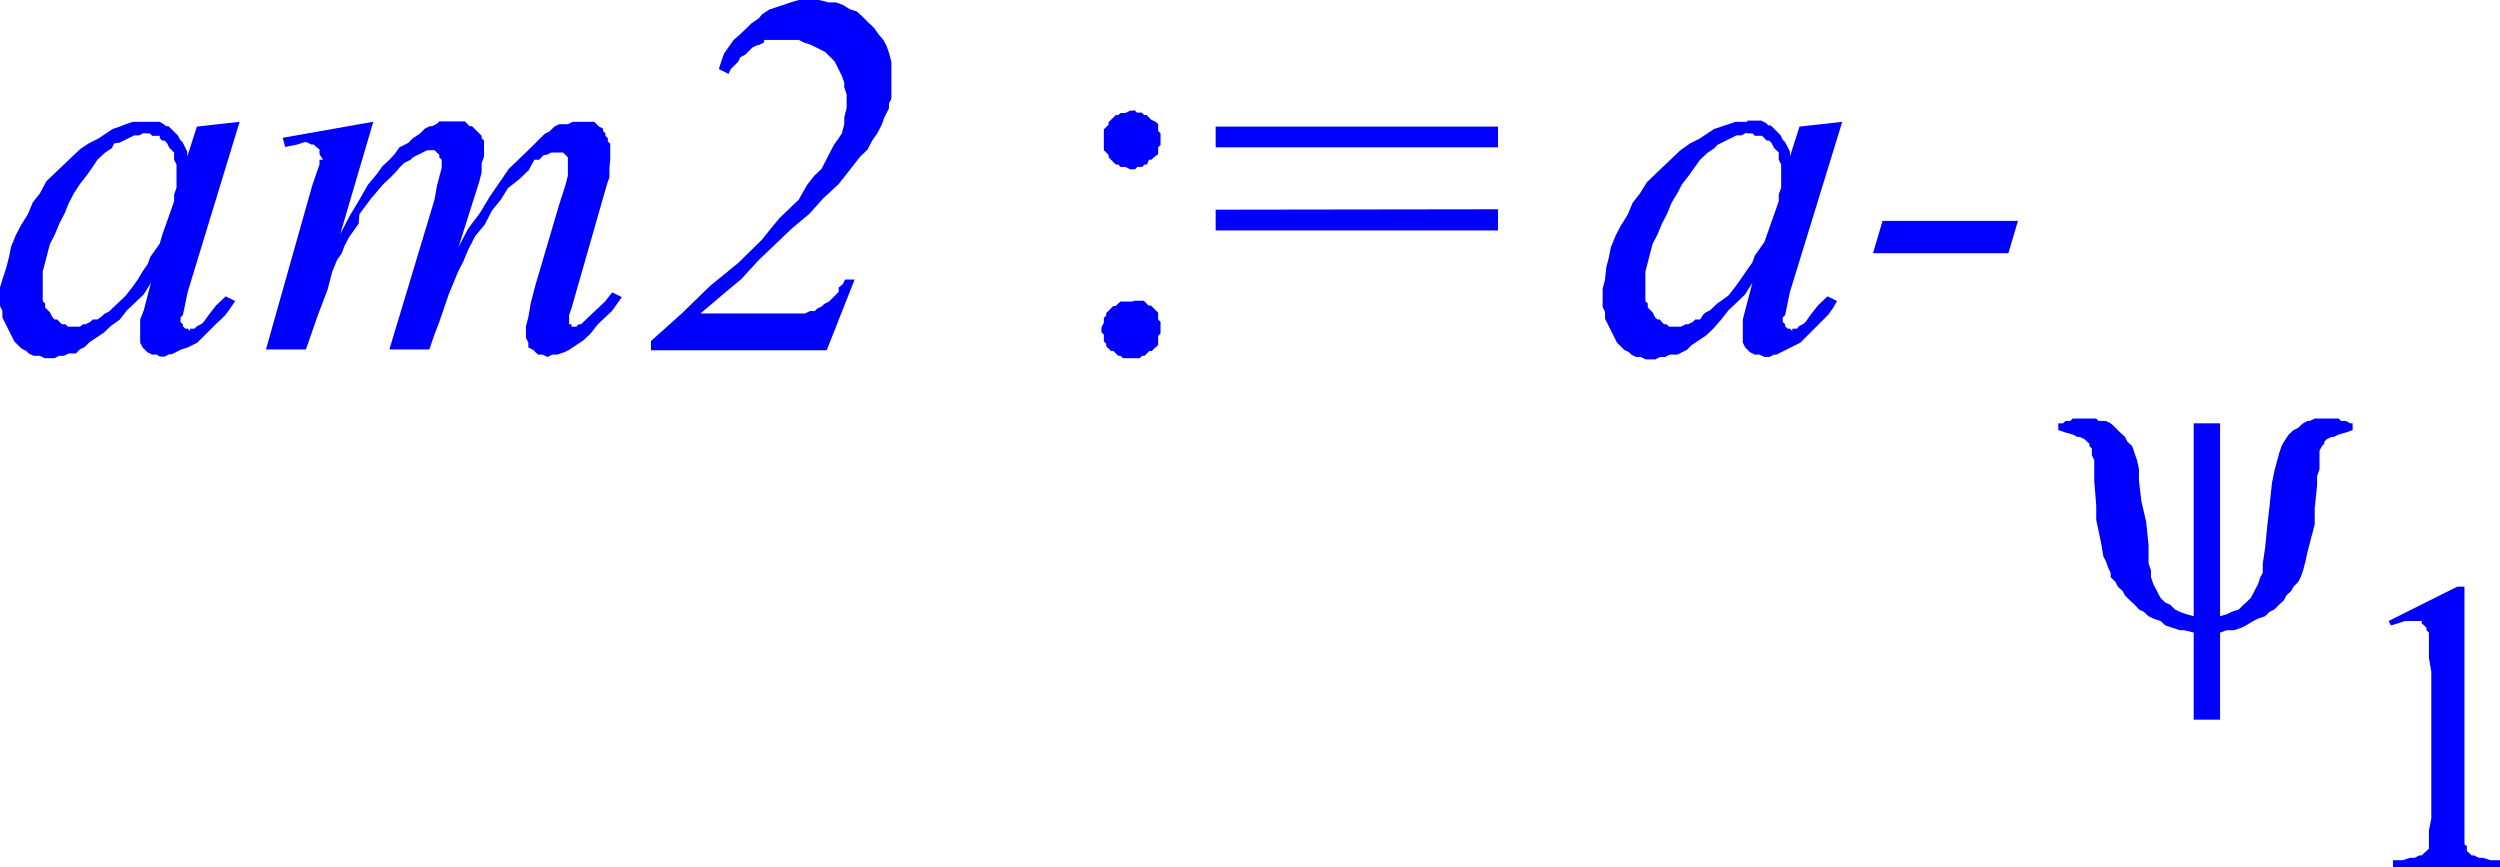
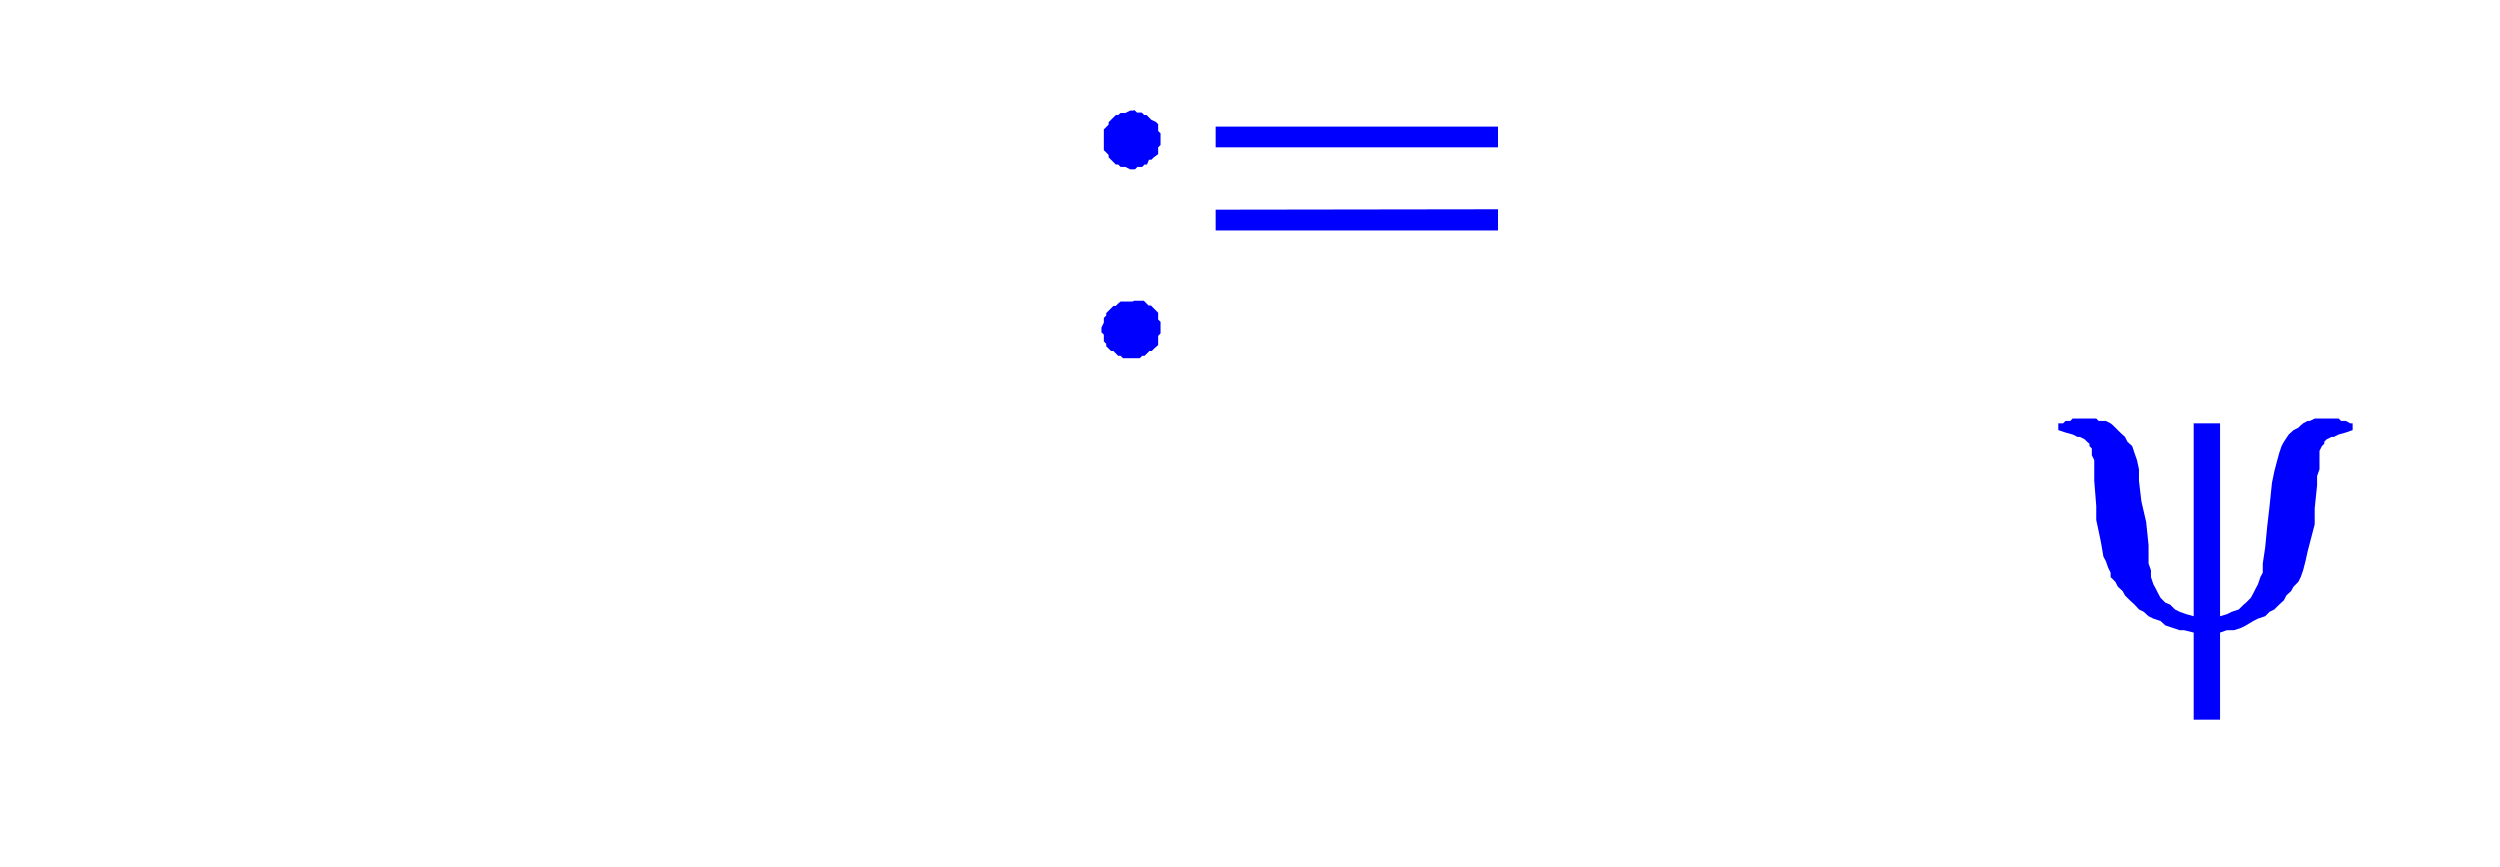
<svg xmlns="http://www.w3.org/2000/svg" viewBox="0 0 62.6 21.71">
  <defs>
    <style>.cls-1{fill:blue;}</style>
  </defs>
  <title>img_11_266</title>
  <g id="Слой_2" data-name="Слой 2">
    <g id="Слой_1-2" data-name="Слой 1">
-       <path class="cls-1" d="M3.63,3.34h.12l.06.06H4L4,3.46l.06.06h.06l.06.06.06.12.06.06.06.06V4l.06.12v.58l-.06.17v.17l-.06.17-.06.17-.06.17-.06.17-.06.17L4,6.1l-.12.17-.12.17-.06.17-.12.17L3.45,7l-.12.17-.18.23-.24.23-.18.17-.12.06-.06.06L2.44,8H2.32l-.06.06-.12.06H2.08L2,8.18h-.3l-.06-.06H1.55l-.06-.06L1.43,8H1.37l-.06-.06-.06-.12-.06-.06-.06-.06V7.6l-.06-.06V6.8l.06-.23.06-.23.06-.23.12-.23.12-.29.12-.23.12-.29.12-.23L2,4.61l.18-.23.12-.17L2.44,4l.18-.17.18-.12.06-.12L3,3.57l.12-.06.12-.06.12-.06h.12l.12-.06ZM20.33,0H20L19.8.06l-.18.06-.18.06-.18.06-.18.12L19,.46l-.18.12-.12.12-.18.17L18.37,1l-.12.17-.12.17-.06.17L18,1.73l.24.12.06-.12.12-.12.06-.06.06-.12.12-.06.06-.06.12-.12.12-.06H19l.12-.06L19.14,1h.12L19.38,1H20l.12.06.18.06.12.06.12.06.12.06.12.12.12.12.06.12.06.12.06.12.06.17v.12l.06.17v.35l-.06.23v.17l-.06.23L21,3.46l-.12.17-.12.23L20.69,4l-.12.23-.18.17-.18.23L20,5l-.24.23-.24.23-.24.29L19.08,6l-.59.58-.71.58-.71.69-.77.69v.23h4.4L21.4,7h-.24l-.06.12L21,7.2,21,7.31l-.06.06-.06.06-.06.06-.06.06-.12.06-.06.06-.12.06-.06.06h-.12l-.12.06H17.54l.54-.46.48-.4L19,6.51l.42-.4.42-.4.42-.35.36-.4L21,4.61l.18-.23.18-.23.18-.23.18-.17.12-.23.12-.17.12-.23.06-.17.06-.12.06-.12V2.59l.06-.12V1.55l-.06-.23-.06-.17L22.12,1,22,.86,21.88.69,21.76.58,21.58.4,21.46.29,21.28.23,21.1.12,20.93.06h-.18L20.51,0ZM3.63,3.05h-.3l-.18.06L3,3.17l-.18.06-.18.12-.18.12-.24.12L2,3.74l-.18.17-.24.23-.18.17-.24.23L1,4.84l-.18.23-.12.29-.18.29-.12.23-.12.29-.06.29-.06.23L.06,7,0,7.2v.46l.06.12v.17l.06.12.06.12.06.12.06.12.06.12.12.12.06.06.12.06.06.06.12.06H1l.12.06h.24l.12-.06h.12l.12-.06h.18L2,8.75l.12-.06.12-.12.18-.12.18-.12.18-.17L3,8l.18-.23.18-.17.24-.23.18-.29h0l-.12.46-.06.23L3.51,8v.58l.06.12.06.06.06.06h0l.12.06h.12L4,8.93h.12l.12-.06h.06l.12-.06.12-.06L4.7,8.7l.12-.06.12-.06.12-.12.12-.12.12-.12.12-.12L5.53,8l.12-.12.12-.17.12-.17-.24-.12-.24.23-.18.23-.12.17-.06.06-.12.06-.06.06H4.76v.06L4.7,8.23H4.64l-.06-.06V8.12l-.06-.06V7.95l.06-.06.12-.58L6,3.05l-1.07.12-.24.75V3.8l-.06-.12-.06-.12-.06-.06L4.46,3.4,4.4,3.34l-.06-.06-.06-.06-.06-.06H4.16L4.1,3.11,4,3.05H3.63Zm5.71,0-2.26.4.06.23.3-.06.18-.06h.06l.12.06h.06l.06.06L8,3.74,8,3.8v.06L8.09,4,8,4v.12l-.18.52L6.66,8.75h1l.3-.86.24-.63.12-.46.12-.29.12-.17.06-.17.12-.23.12-.17.12-.17L9,5.36l.3-.4.3-.35.18-.17.12-.12L10,4.2l.12-.12L10.28,4l.06-.06.12-.06.12-.06.12-.06h.18l.06.06h0l.06.06v.06l.06.06V4.2L11,4.43l-.06.23L10.88,5,9.75,8.75h1l.12-.35L11,8.06l.12-.35.12-.35.12-.29.12-.29.12-.23.12-.29.18-.35.24-.29.18-.35L12.54,5l.18-.29L13,4.49l.24-.23L13.38,4,13.5,4l.06-.06.06-.06h.06l.12-.06h.3l.06.06h0l.06.06v.46l-.06.23L14,5.13l-.59,2-.12.46-.06.35-.06.23v.29l.06.12V8.7l.12.06.06.06.06.06h.12l.12.06.12-.06h.12l.18-.06.12-.06.18-.12.18-.12.18-.17.18-.23.18-.17.18-.17.12-.17.12-.17-.24-.12-.18.23-.18.17-.18.17-.18.17-.06.06h-.06l-.06.06h-.12V8.12h-.06V7.89l.06-.17.18-.63.71-2.48.06-.17V4.2L15.28,4v-.4l-.06-.06V3.46l-.06-.06V3.34l-.06-.06V3.22L15,3.17H15l-.06-.06-.06-.06h-.54l-.12.06H14l-.12.06-.12.12-.12.06-.12.12-.12.12-.12.12-.24.23-.3.29-.24.35-.24.35-.24.4-.3.4-.24.46L12,4.55l.06-.23V4.09l.06-.17v-.4l-.06-.06V3.4L12,3.34l-.06-.06-.06-.06-.06-.06h-.06l-.06-.06-.06-.06H11l-.06.06-.12.06h-.06l-.12.06-.12.12-.18.12-.12.12L10,3.69l-.12.17L9.75,4l-.18.17-.12.17-.24.29L9,5l-.24.4-.24.46.83-2.82Z" />
      <path class="cls-1" d="M30.44,3.17v.52h7.07V3.17Zm-2.08-.4H28.3l-.12.06h-.12L28,2.88h-.06l-.06.06L27.82,3l-.06.06v.06l-.06.06-.06.06v.52l.06.06.06.06v.06l.06.06.06.06.06.06H28l.06.06h.12l.12.06h.12l.06-.06h.12l.06-.06h.06L28.77,4,28.83,4l.06-.06L29,3.86,29,3.8V3.69l.06-.06V3.34L29,3.28V3.17L29,3.11l-.06-.06L28.83,3l-.06-.06-.06-.06h-.06l-.06-.06h-.12l-.06-.06Zm2.08,2.48v.52h7.07V5.24Zm-2.08,2.3h-.3L28,7.6l-.06.06h-.06l-.06.06-.06.06-.06.06v.06l-.06.06v.12l-.06.12v.12l.06.06v.17l.06.06v.06l.06.06.06.06h.06l.06.06.06.06h.06l.06.06h.42l.06-.06h.06l.06-.06.06-.06h.06l.06-.06L29,8.64V8.58L29,8.52V8.41l.06-.06V8.06L29,8V7.95L29,7.89V7.83l-.06-.06-.06-.06-.06-.06h-.06l-.06-.06-.06-.06h-.24Z" />
-       <path class="cls-1" d="M47.14,5.53l-.24.81h3.39l.24-.81ZM43.76,3.34h.12l.06.06h.18l.06.06.06.06h.06l.06.06.06.12.06.06.06.06V4l.06.12v.58l-.06.17v.17l-.06.17-.06.17-.06.17-.06.17-.06.17-.06.17-.12.17-.12.17-.06.17-.12.17L43.58,7l-.12.17-.18.23L43,7.6l-.18.17-.12.06-.06.06L42.57,8h-.12l-.06.06-.12.06h-.06l-.12.06h-.3l-.06-.06h-.06l-.06-.06L41.56,8H41.5l-.06-.06-.06-.12-.06-.06-.06-.06V7.6l-.06-.06V6.8l.06-.23.06-.23.06-.23.12-.23.12-.29.12-.23.12-.29L42,4.84l.12-.23.18-.23.12-.17L42.57,4l.18-.17.18-.12L43,3.63l.12-.06.12-.06.12-.06.12-.06h.12l.12-.06Zm0-.29h-.3l-.18.06-.18.06-.18.06-.18.12-.18.12-.24.12-.24.17-.18.17-.24.23-.18.17-.24.23-.18.29-.18.23-.12.29-.18.29-.12.23-.12.29-.06.29-.06.23L40.19,7l-.06.23v.46l.06.12v.17l.06.12.06.12.06.12.06.12.06.12.12.12.06.06.12.06.06.06.12.06h.12l.12.06h.24l.12-.06h.12l.12-.06H42l.12-.06.12-.06.12-.12.18-.12.18-.12.18-.17L43.1,8l.18-.23.18-.17.24-.23.18-.29h0l-.12.46-.06.23L43.64,8v.58l.06.12.06.06.06.06h0l.12.06h.12l.12.06h.12l.12-.06h.06l.12-.06.12-.06.12-.06.12-.06.12-.06.12-.12.12-.12.12-.12.12-.12L45.66,8l.12-.12.12-.17L46,7.54l-.24-.12-.24.23-.18.23-.12.17-.06.06-.12.06L45,8.23h-.12v.06l-.06-.06h-.06l-.06-.06V8.12l-.06-.06V7.95l.06-.06.12-.58,1.31-4.26-1.07.12-.24.75V3.8l-.06-.12-.06-.12-.06-.06-.06-.12-.06-.06-.06-.06-.06-.06-.06-.06h-.06l-.06-.06-.12-.06h-.36Z" />
      <polygon class="cls-1" points="52.26 10.48 52.08 10.48 51.9 10.48 51.84 10.54 51.72 10.54 51.66 10.6 51.54 10.6 51.54 10.77 51.72 10.83 51.9 10.88 52.02 10.94 52.08 10.94 52.2 11 52.26 11.06 52.32 11.11 52.32 11.17 52.38 11.23 52.38 11.35 52.38 11.4 52.44 11.52 52.44 12.04 52.49 12.67 52.49 13.02 52.55 13.3 52.61 13.59 52.67 13.94 52.73 14.05 52.79 14.22 52.85 14.34 52.85 14.45 52.97 14.57 53.03 14.69 53.15 14.8 53.21 14.91 53.33 15.03 53.45 15.14 53.56 15.26 53.68 15.32 53.8 15.43 53.92 15.49 54.1 15.55 54.22 15.66 54.4 15.72 54.58 15.78 54.69 15.78 54.93 15.84 54.93 18.02 55.59 18.02 55.59 15.84 55.76 15.78 55.94 15.78 56.12 15.72 56.24 15.66 56.42 15.55 56.54 15.49 56.72 15.43 56.83 15.32 56.95 15.26 57.07 15.14 57.19 15.03 57.25 14.91 57.37 14.8 57.43 14.69 57.55 14.57 57.61 14.45 57.67 14.28 57.73 14.05 57.78 13.82 57.84 13.59 57.9 13.36 57.96 13.13 57.96 12.73 58.02 12.15 58.02 11.92 58.08 11.75 58.08 11.57 58.08 11.4 58.08 11.29 58.14 11.17 58.2 11.11 58.2 11.06 58.26 11 58.38 10.94 58.44 10.94 58.56 10.88 58.74 10.83 58.91 10.77 58.91 10.6 58.85 10.6 58.74 10.54 58.62 10.54 58.56 10.48 58.38 10.48 58.2 10.48 58.14 10.48 58.02 10.48 57.96 10.48 57.84 10.54 57.78 10.54 57.67 10.6 57.61 10.65 57.55 10.71 57.43 10.77 57.31 10.88 57.19 11.06 57.13 11.17 57.07 11.35 57.01 11.57 56.95 11.8 56.89 12.09 56.83 12.67 56.77 13.19 56.72 13.71 56.66 14.11 56.66 14.34 56.6 14.45 56.54 14.63 56.48 14.74 56.42 14.86 56.36 14.97 56.24 15.09 56.18 15.14 56.06 15.26 55.88 15.32 55.76 15.38 55.59 15.43 55.59 10.6 54.93 10.6 54.93 15.43 54.75 15.38 54.58 15.32 54.46 15.26 54.34 15.14 54.22 15.09 54.1 14.97 54.04 14.86 53.98 14.74 53.92 14.63 53.86 14.45 53.86 14.28 53.8 14.11 53.8 13.65 53.74 13.07 53.62 12.55 53.56 12.04 53.56 11.75 53.51 11.52 53.45 11.35 53.39 11.17 53.27 11.06 53.21 10.94 53.09 10.83 52.97 10.71 52.91 10.65 52.85 10.6 52.73 10.54 52.67 10.54 52.55 10.54 52.49 10.48 52.38 10.48 52.26 10.48 52.26 10.48" />
-       <polygon class="cls-1" points="61.53 14.69 59.81 15.55 59.87 15.66 60.04 15.61 60.22 15.55 60.34 15.55 60.4 15.55 60.52 15.55 60.58 15.55 60.64 15.55 60.64 15.61 60.7 15.66 60.76 15.72 60.76 15.78 60.82 15.84 60.82 15.95 60.82 16.18 60.82 16.47 60.88 16.82 60.88 20.5 60.82 20.79 60.82 21.02 60.82 21.14 60.82 21.25 60.76 21.31 60.7 21.36 60.64 21.42 60.58 21.42 60.46 21.48 60.34 21.48 60.16 21.54 59.92 21.54 59.92 21.71 62.6 21.71 62.6 21.54 62.36 21.54 62.18 21.48 62.07 21.48 61.95 21.42 61.89 21.42 61.83 21.36 61.77 21.31 61.77 21.19 61.71 21.14 61.71 20.96 61.71 20.79 61.71 20.5 61.71 14.69 61.53 14.69 61.53 14.69" />
    </g>
  </g>
</svg>